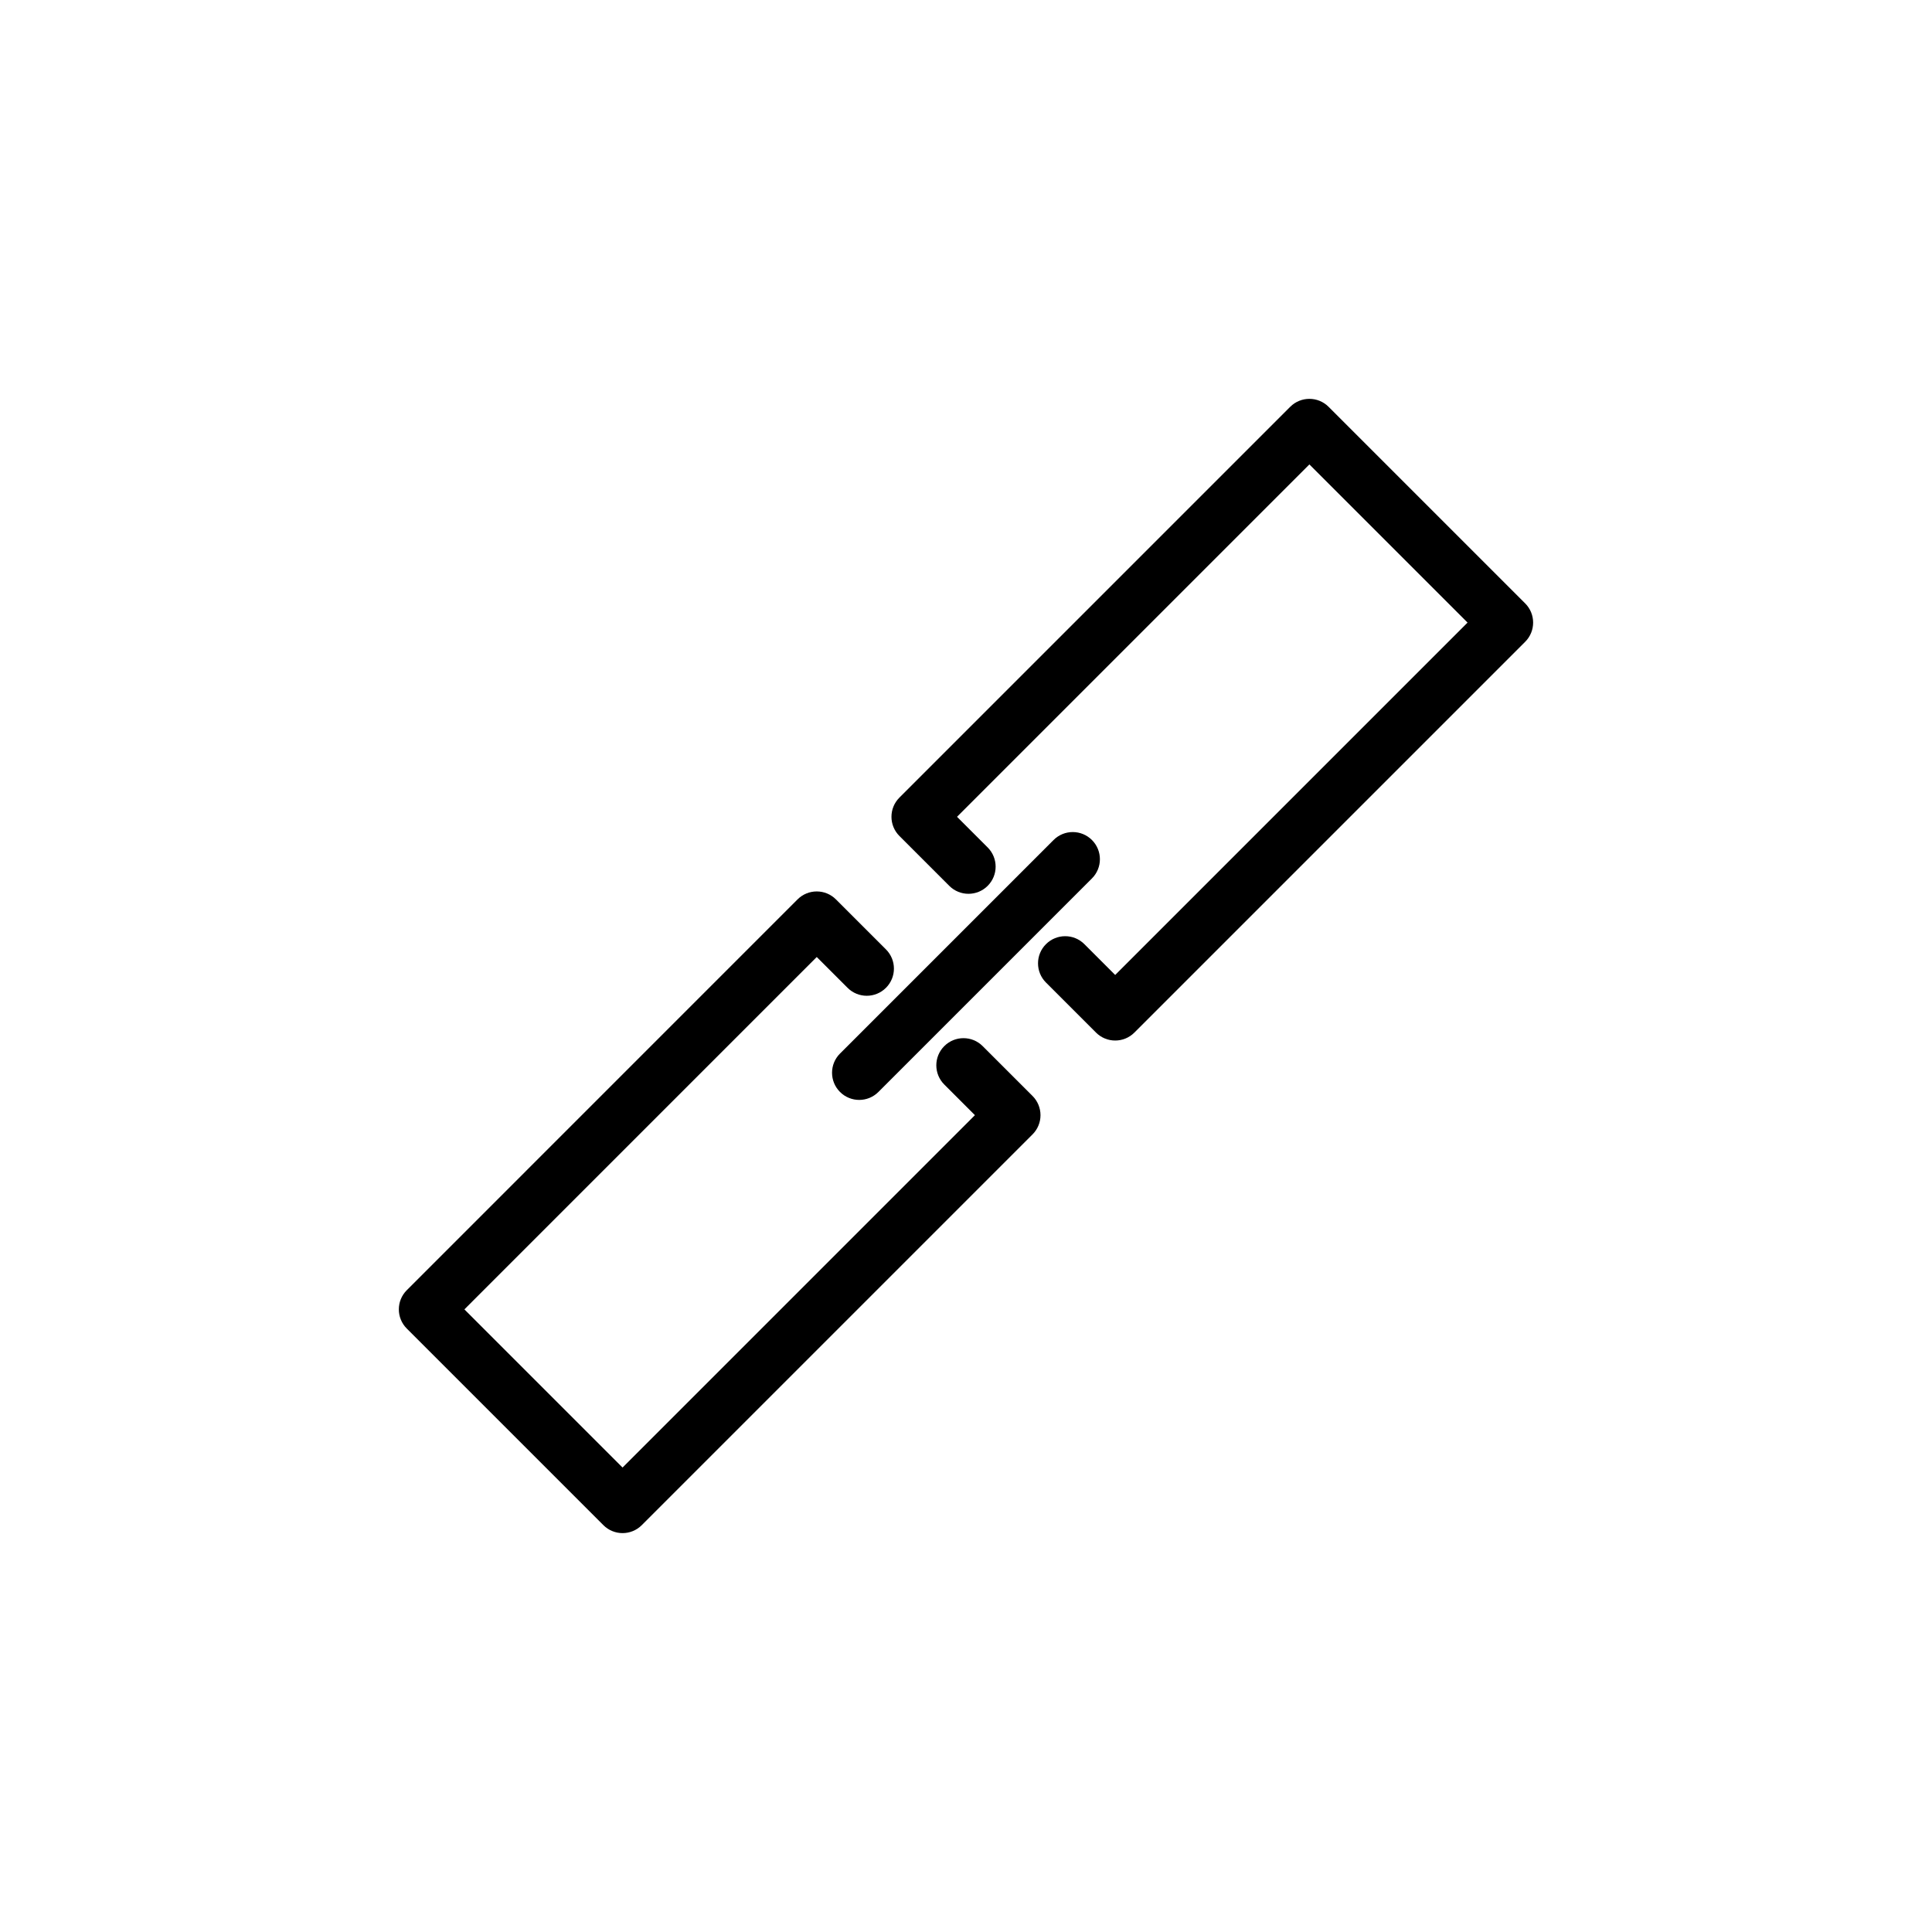
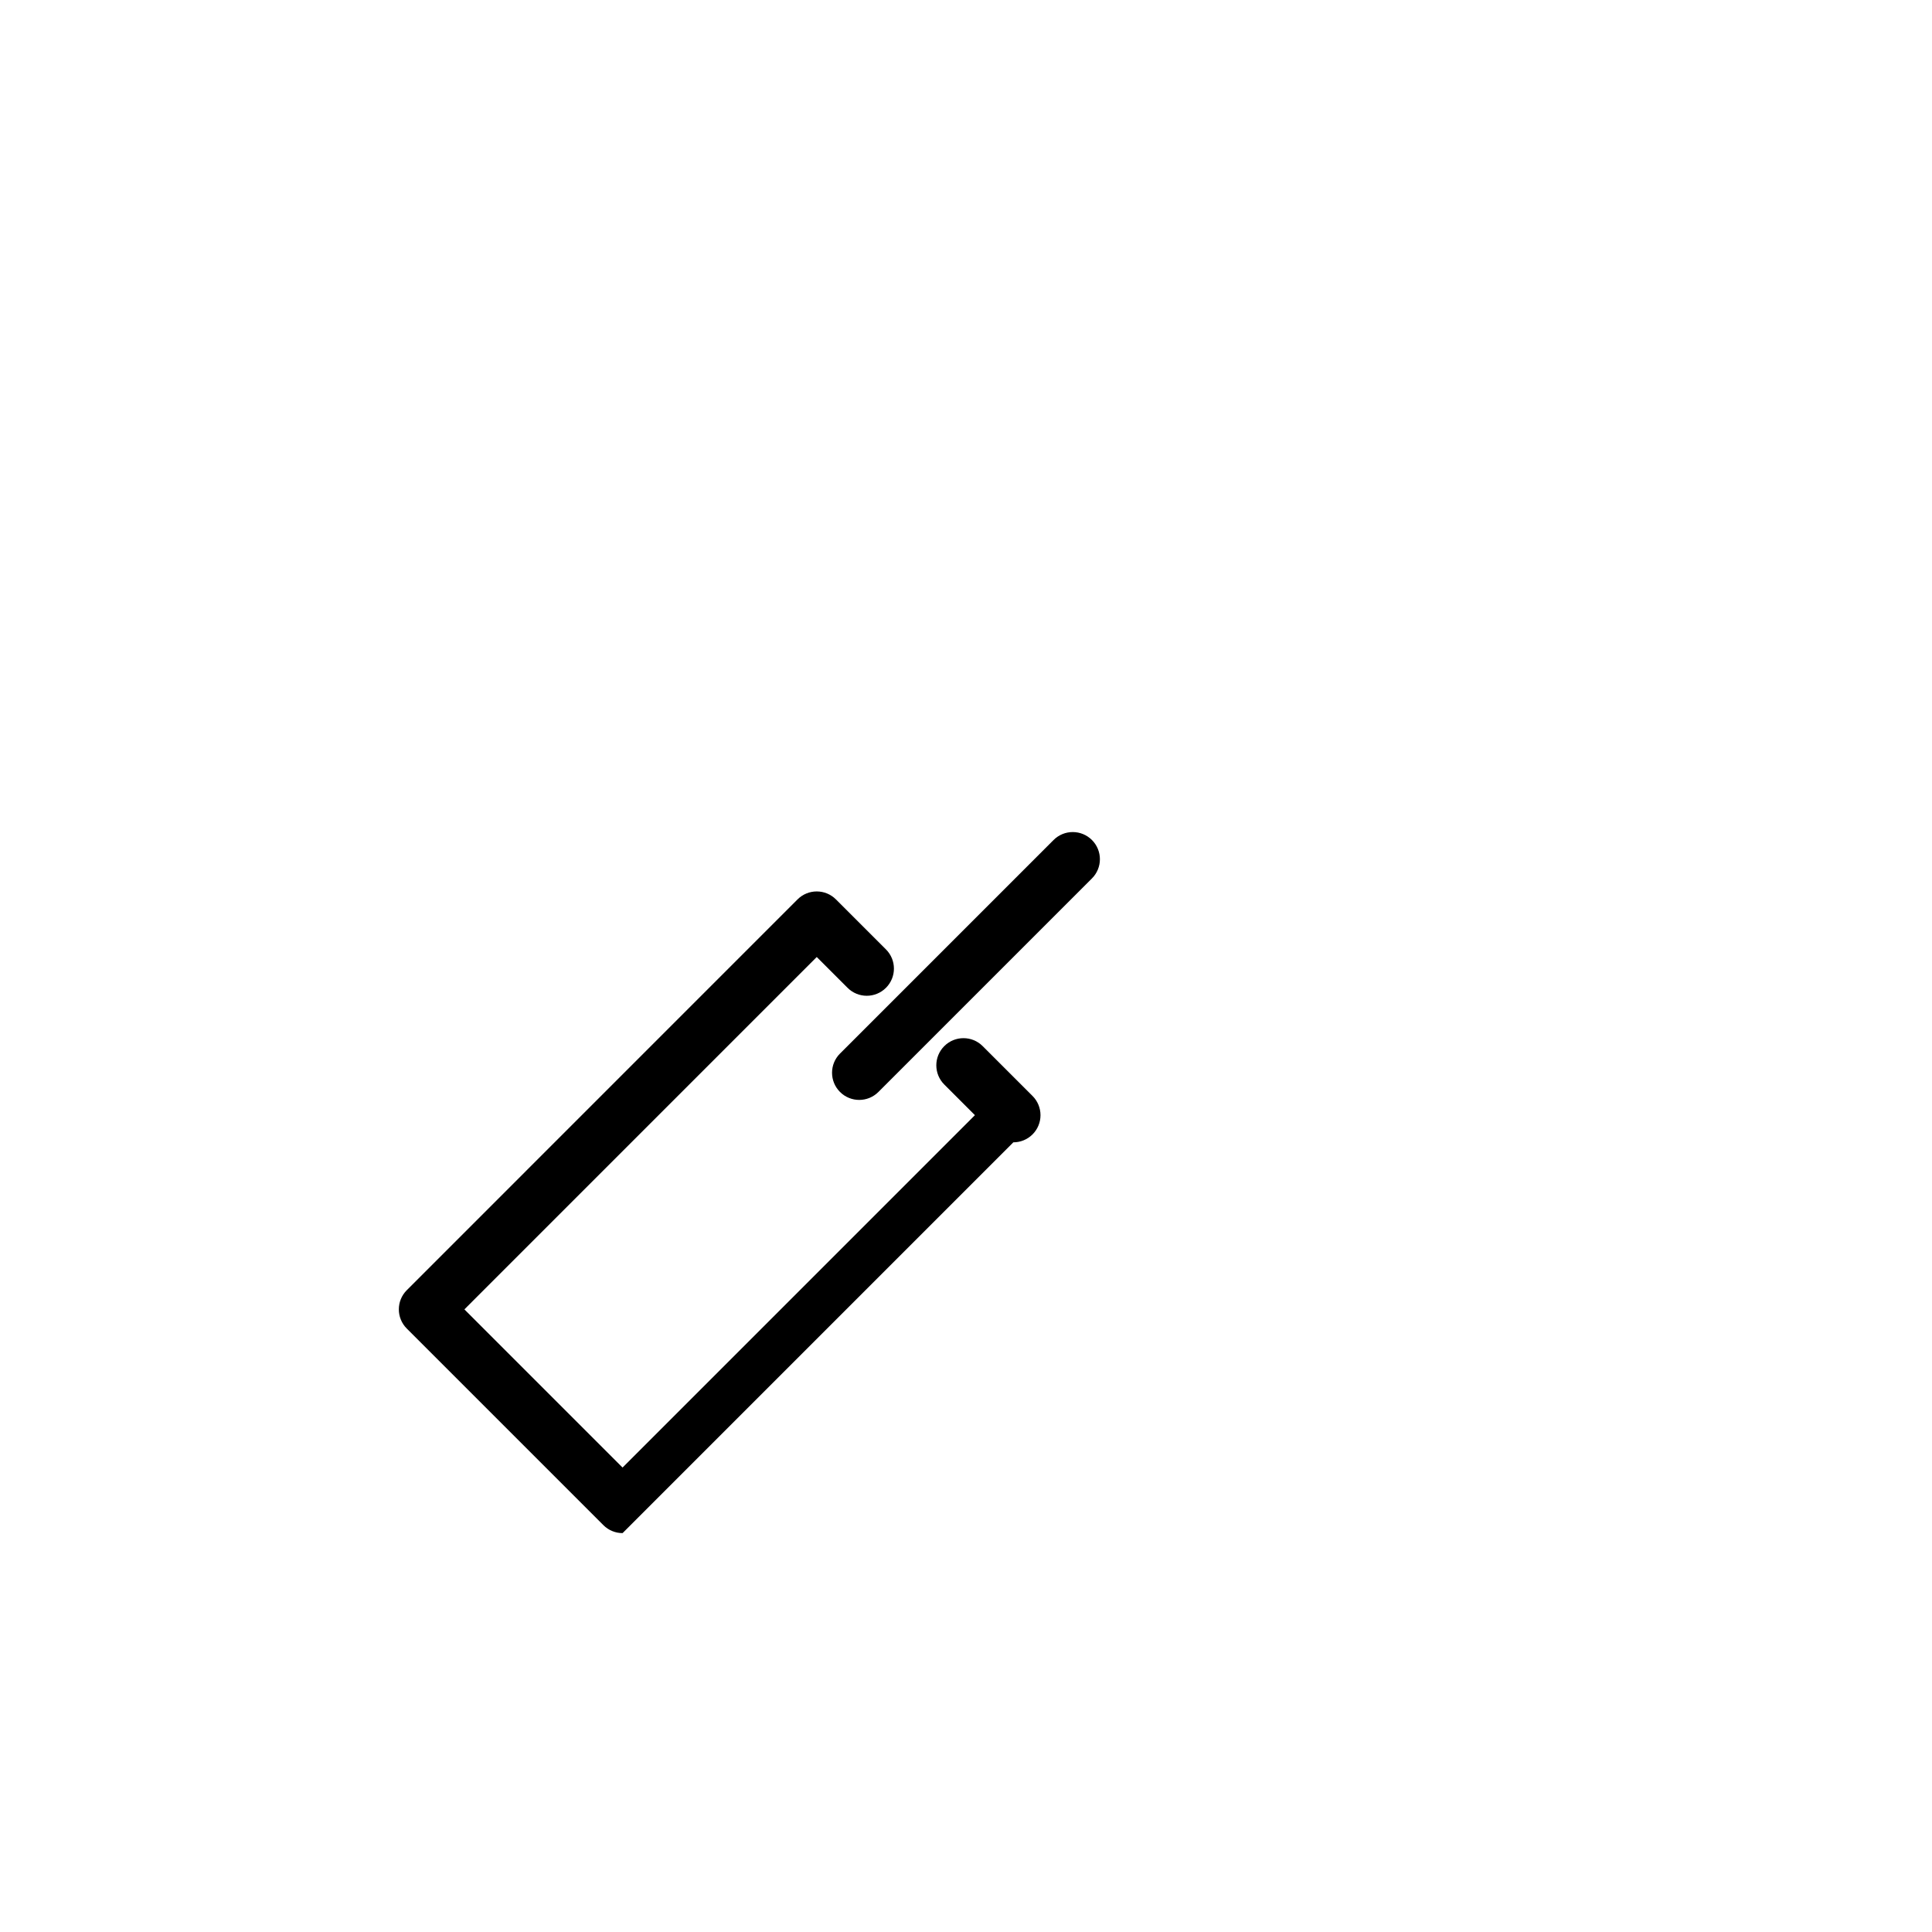
<svg xmlns="http://www.w3.org/2000/svg" fill="#000000" width="800px" height="800px" version="1.1" viewBox="144 144 512 512">
  <g>
-     <path d="m308.99 550.29c-1.84 0-3.684-0.703-5.09-2.109l-52.094-52.094c-2.812-2.812-2.812-7.367 0-10.176l103.55-103.56c2.812-2.812 7.367-2.812 10.176 0l13.258 13.254c2.812 2.809 2.812 7.367 0 10.176-2.812 2.812-7.367 2.812-10.176 0l-8.168-8.164-93.375 93.383 41.914 41.914 93.379-93.383-8.121-8.121c-2.812-2.809-2.812-7.367 0-10.176 2.812-2.812 7.367-2.812 10.176 0l13.215 13.211c1.348 1.348 2.109 3.18 2.109 5.09 0 1.91-0.758 3.738-2.109 5.09l-103.56 103.56c-1.406 1.402-3.25 2.106-5.09 2.106z" />
-     <path d="m439.54 419.75c-1.84 0-3.684-0.703-5.09-2.109l-13.254-13.254c-2.812-2.812-2.812-7.367 0-10.176 2.812-2.812 7.367-2.812 10.176 0l8.164 8.164 93.383-93.383-41.914-41.914-93.383 93.383 8.121 8.121c2.812 2.812 2.812 7.367 0 10.176-2.812 2.812-7.367 2.812-10.176 0l-13.211-13.211c-2.812-2.812-2.812-7.367 0-10.176l103.56-103.56c2.812-2.812 7.367-2.812 10.176 0l52.094 52.094c2.812 2.812 2.812 7.367 0 10.176l-103.56 103.56c-1.402 1.406-3.246 2.109-5.086 2.109z" />
+     <path d="m308.99 550.29c-1.84 0-3.684-0.703-5.09-2.109l-52.094-52.094c-2.812-2.812-2.812-7.367 0-10.176l103.55-103.56c2.812-2.812 7.367-2.812 10.176 0l13.258 13.254c2.812 2.809 2.812 7.367 0 10.176-2.812 2.812-7.367 2.812-10.176 0l-8.168-8.164-93.375 93.383 41.914 41.914 93.379-93.383-8.121-8.121c-2.812-2.809-2.812-7.367 0-10.176 2.812-2.812 7.367-2.812 10.176 0l13.215 13.211c1.348 1.348 2.109 3.18 2.109 5.09 0 1.91-0.758 3.738-2.109 5.09c-1.406 1.402-3.25 2.106-5.09 2.106z" />
    <path d="m371.7 435.49c-1.84 0-3.684-0.703-5.09-2.109-2.812-2.812-2.812-7.367 0-10.176l56.59-56.59c2.812-2.812 7.367-2.812 10.176 0 2.812 2.812 2.812 7.367 0 10.176l-56.59 56.59c-1.406 1.406-3.246 2.109-5.086 2.109z" />
  </g>
</svg>